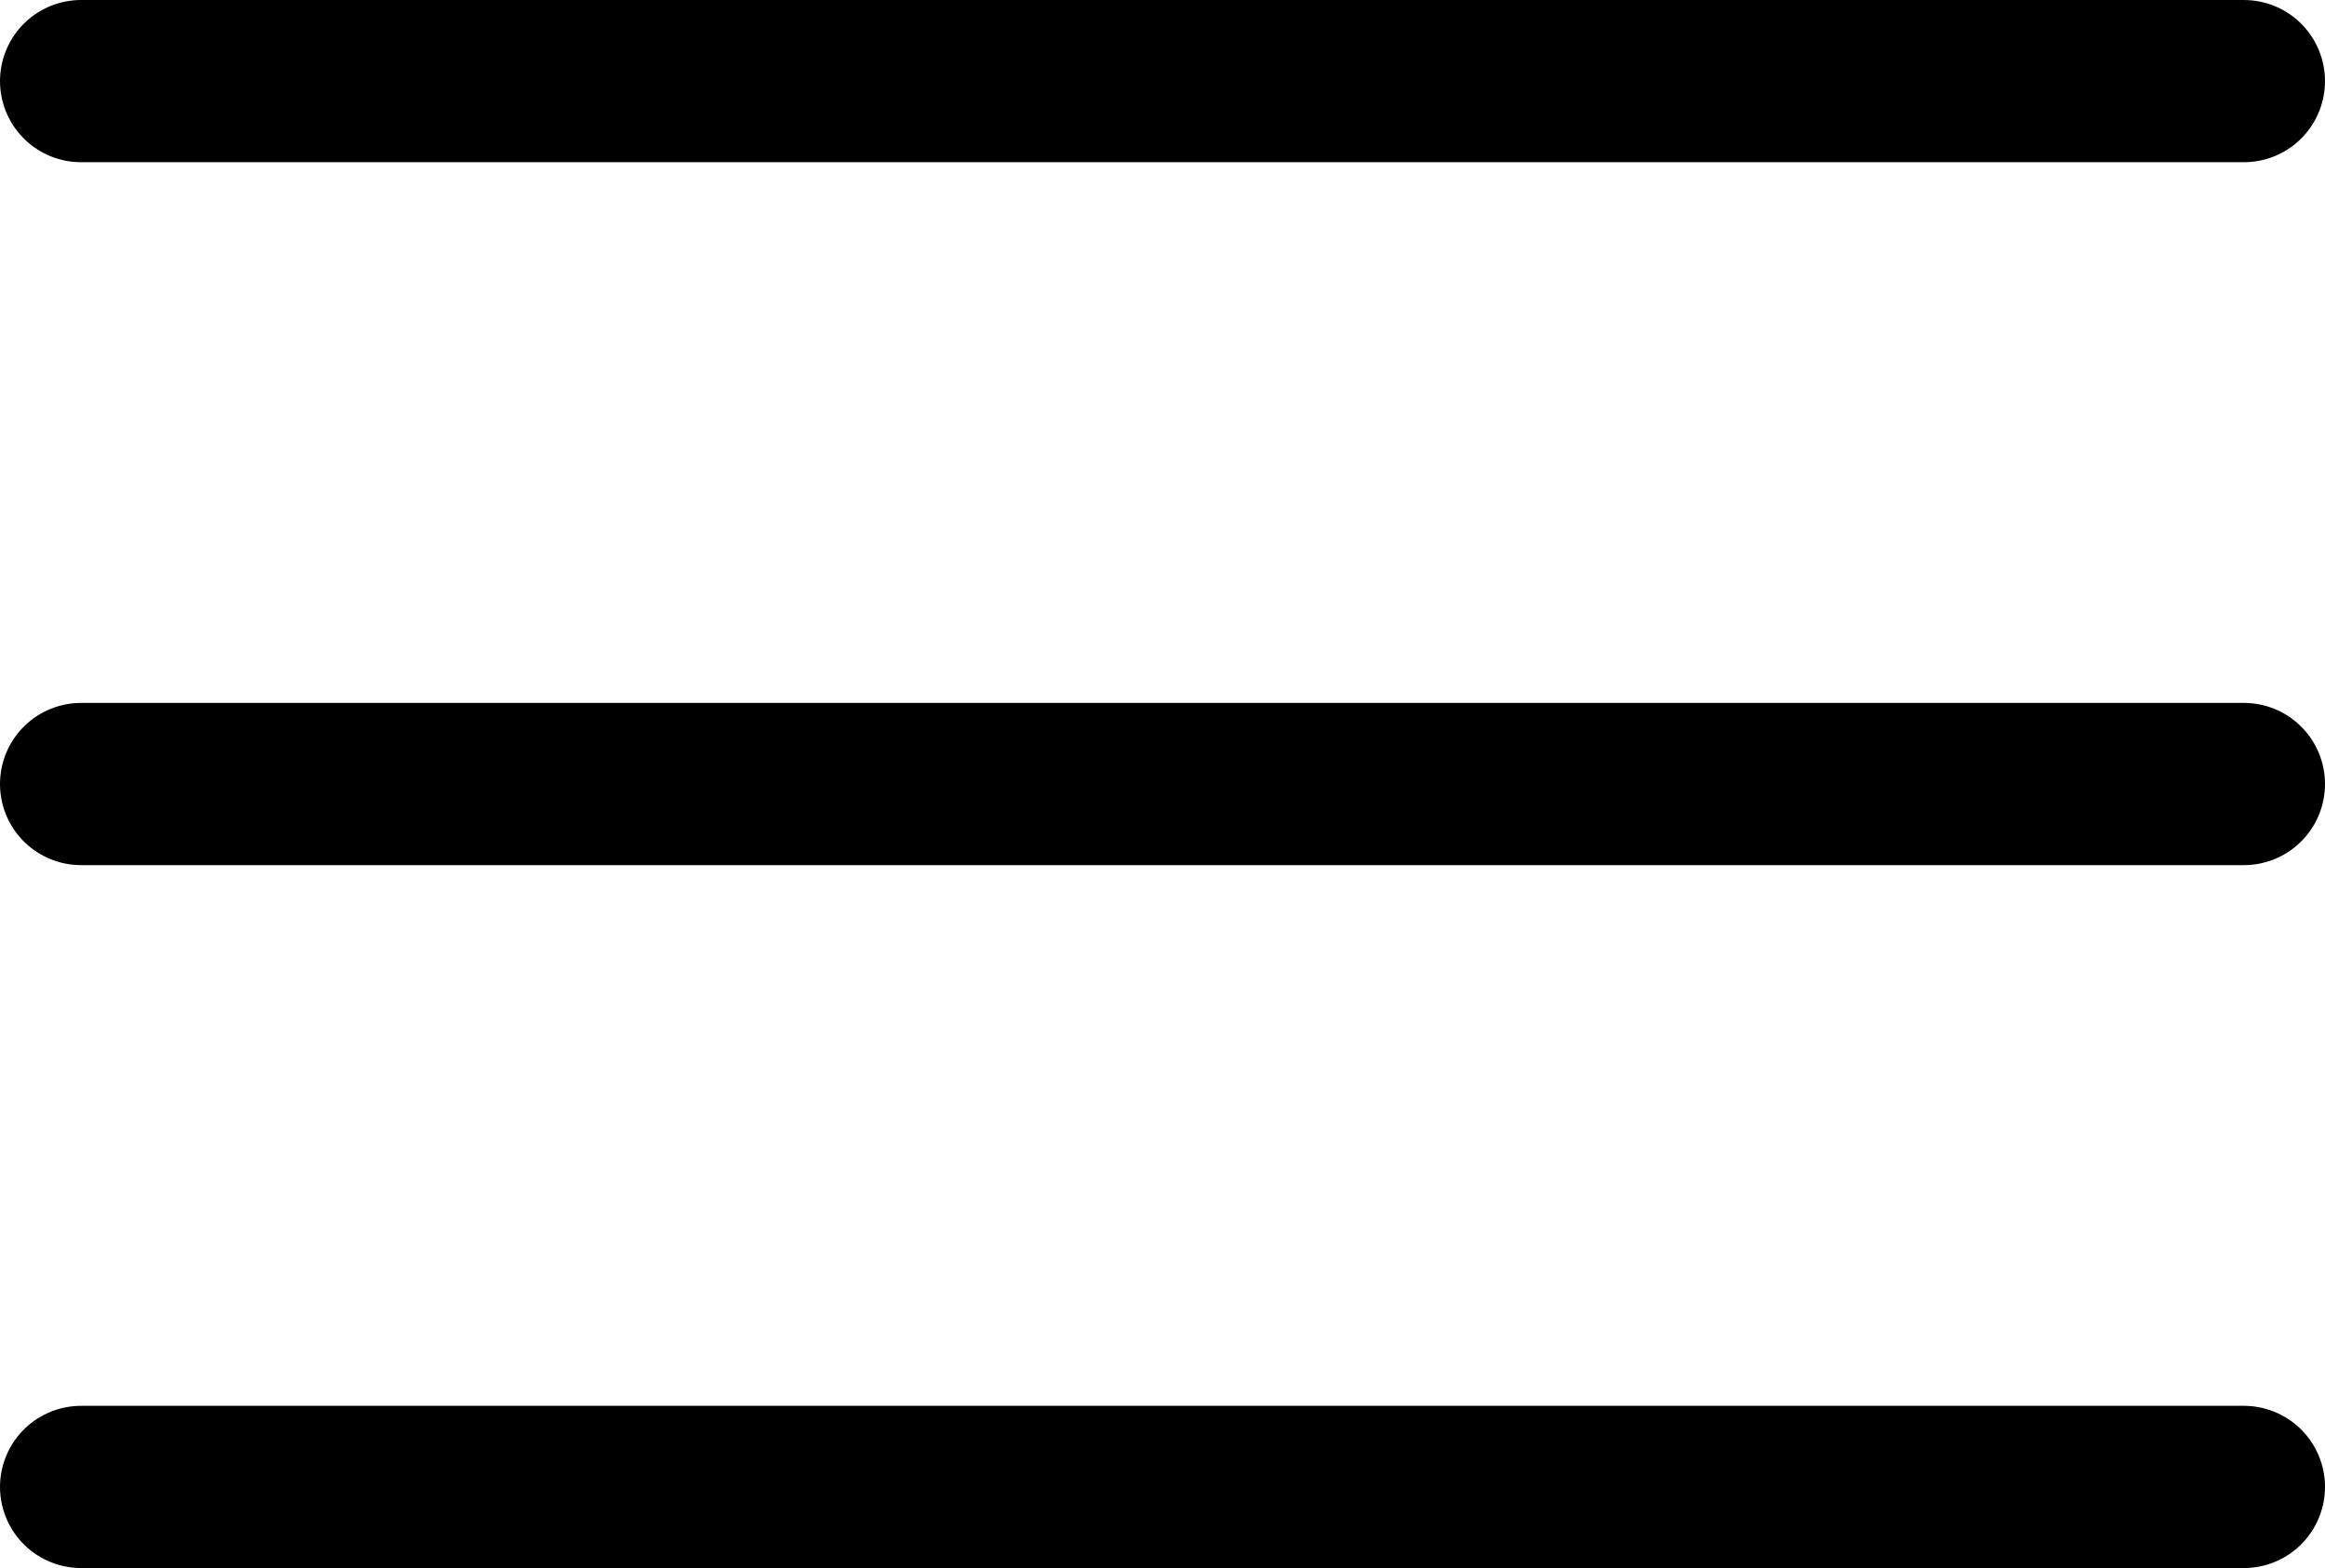
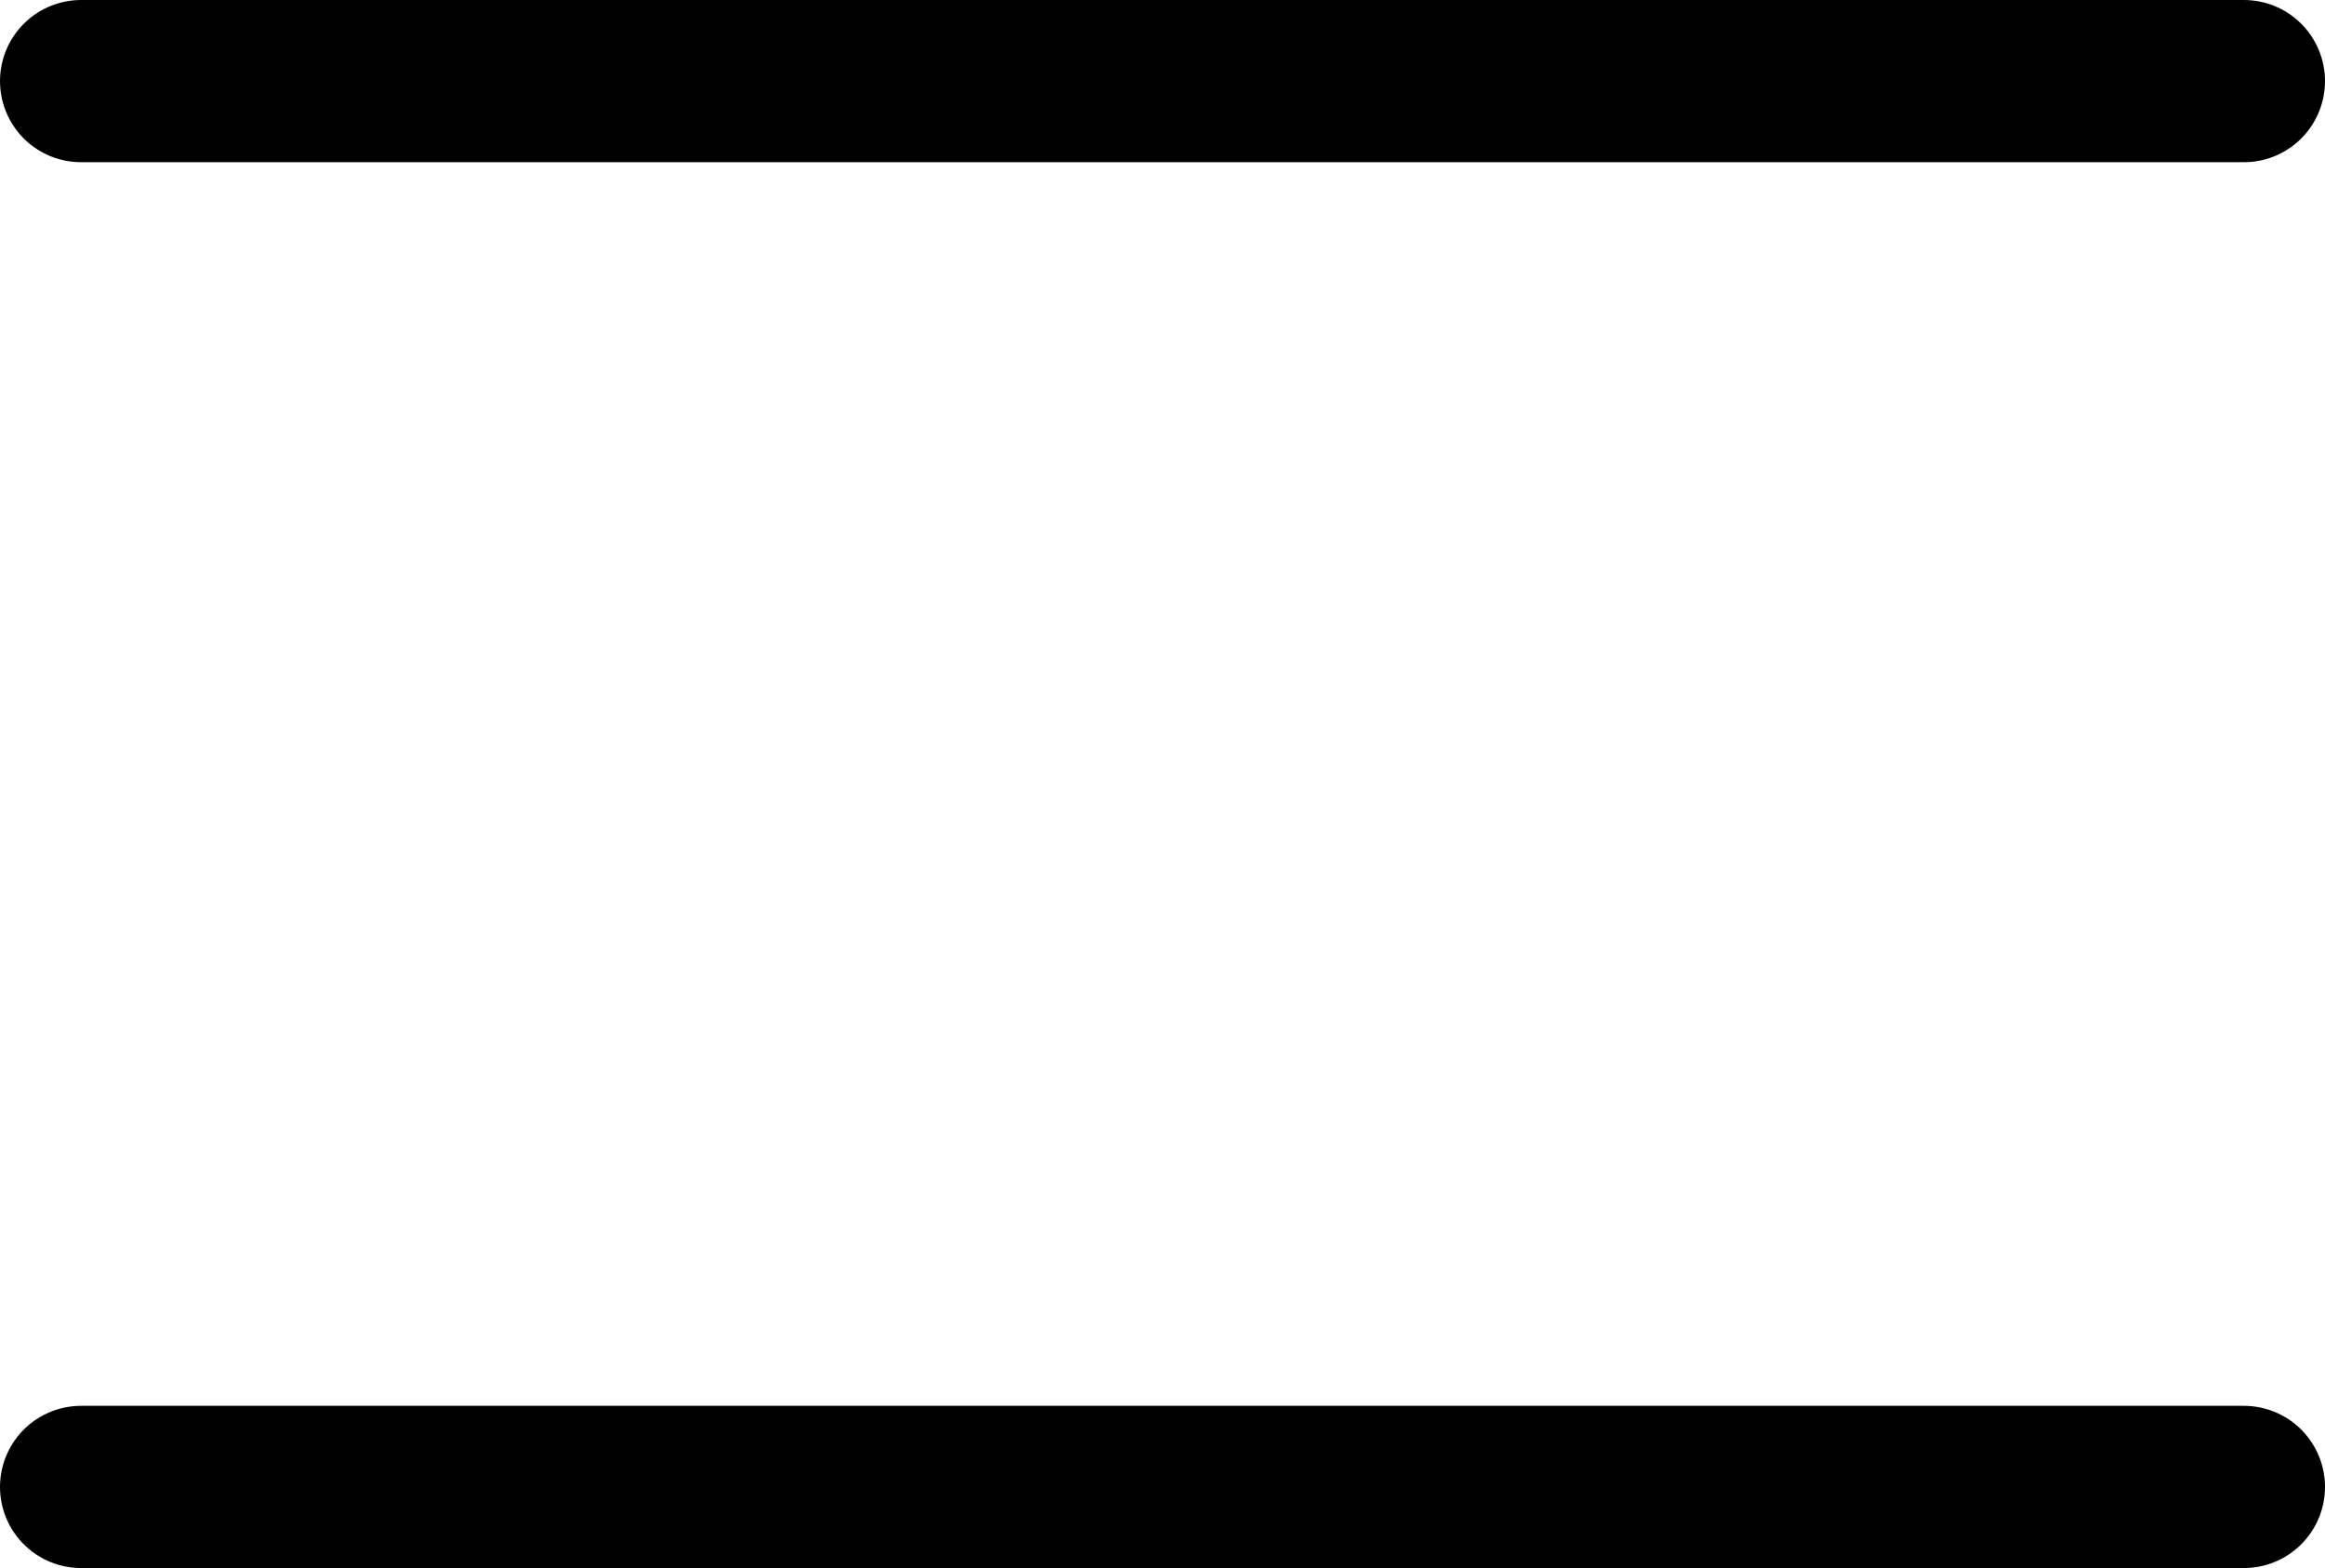
<svg xmlns="http://www.w3.org/2000/svg" width="43" height="29" viewBox="0 0 43 29">
  <g id="Header" transform="translate(-301 -30)">
    <g id="Hamburger">
      <line id="Line_2" data-name="Line 2" x2="40" transform="translate(302.5 31.5)" fill="none" stroke="#000000" stroke-linecap="round" stroke-width="3" />
-       <line id="Line_3" data-name="Line 3" x2="40" transform="translate(302.5 44.5)" fill="none" stroke="#000000" stroke-linecap="round" stroke-width="3" />
      <line id="Line_7" data-name="Line 7" x2="40" transform="translate(302.5 57.5)" fill="none" stroke="#000000" stroke-linecap="round" stroke-width="3" />
    </g>
  </g>
</svg>